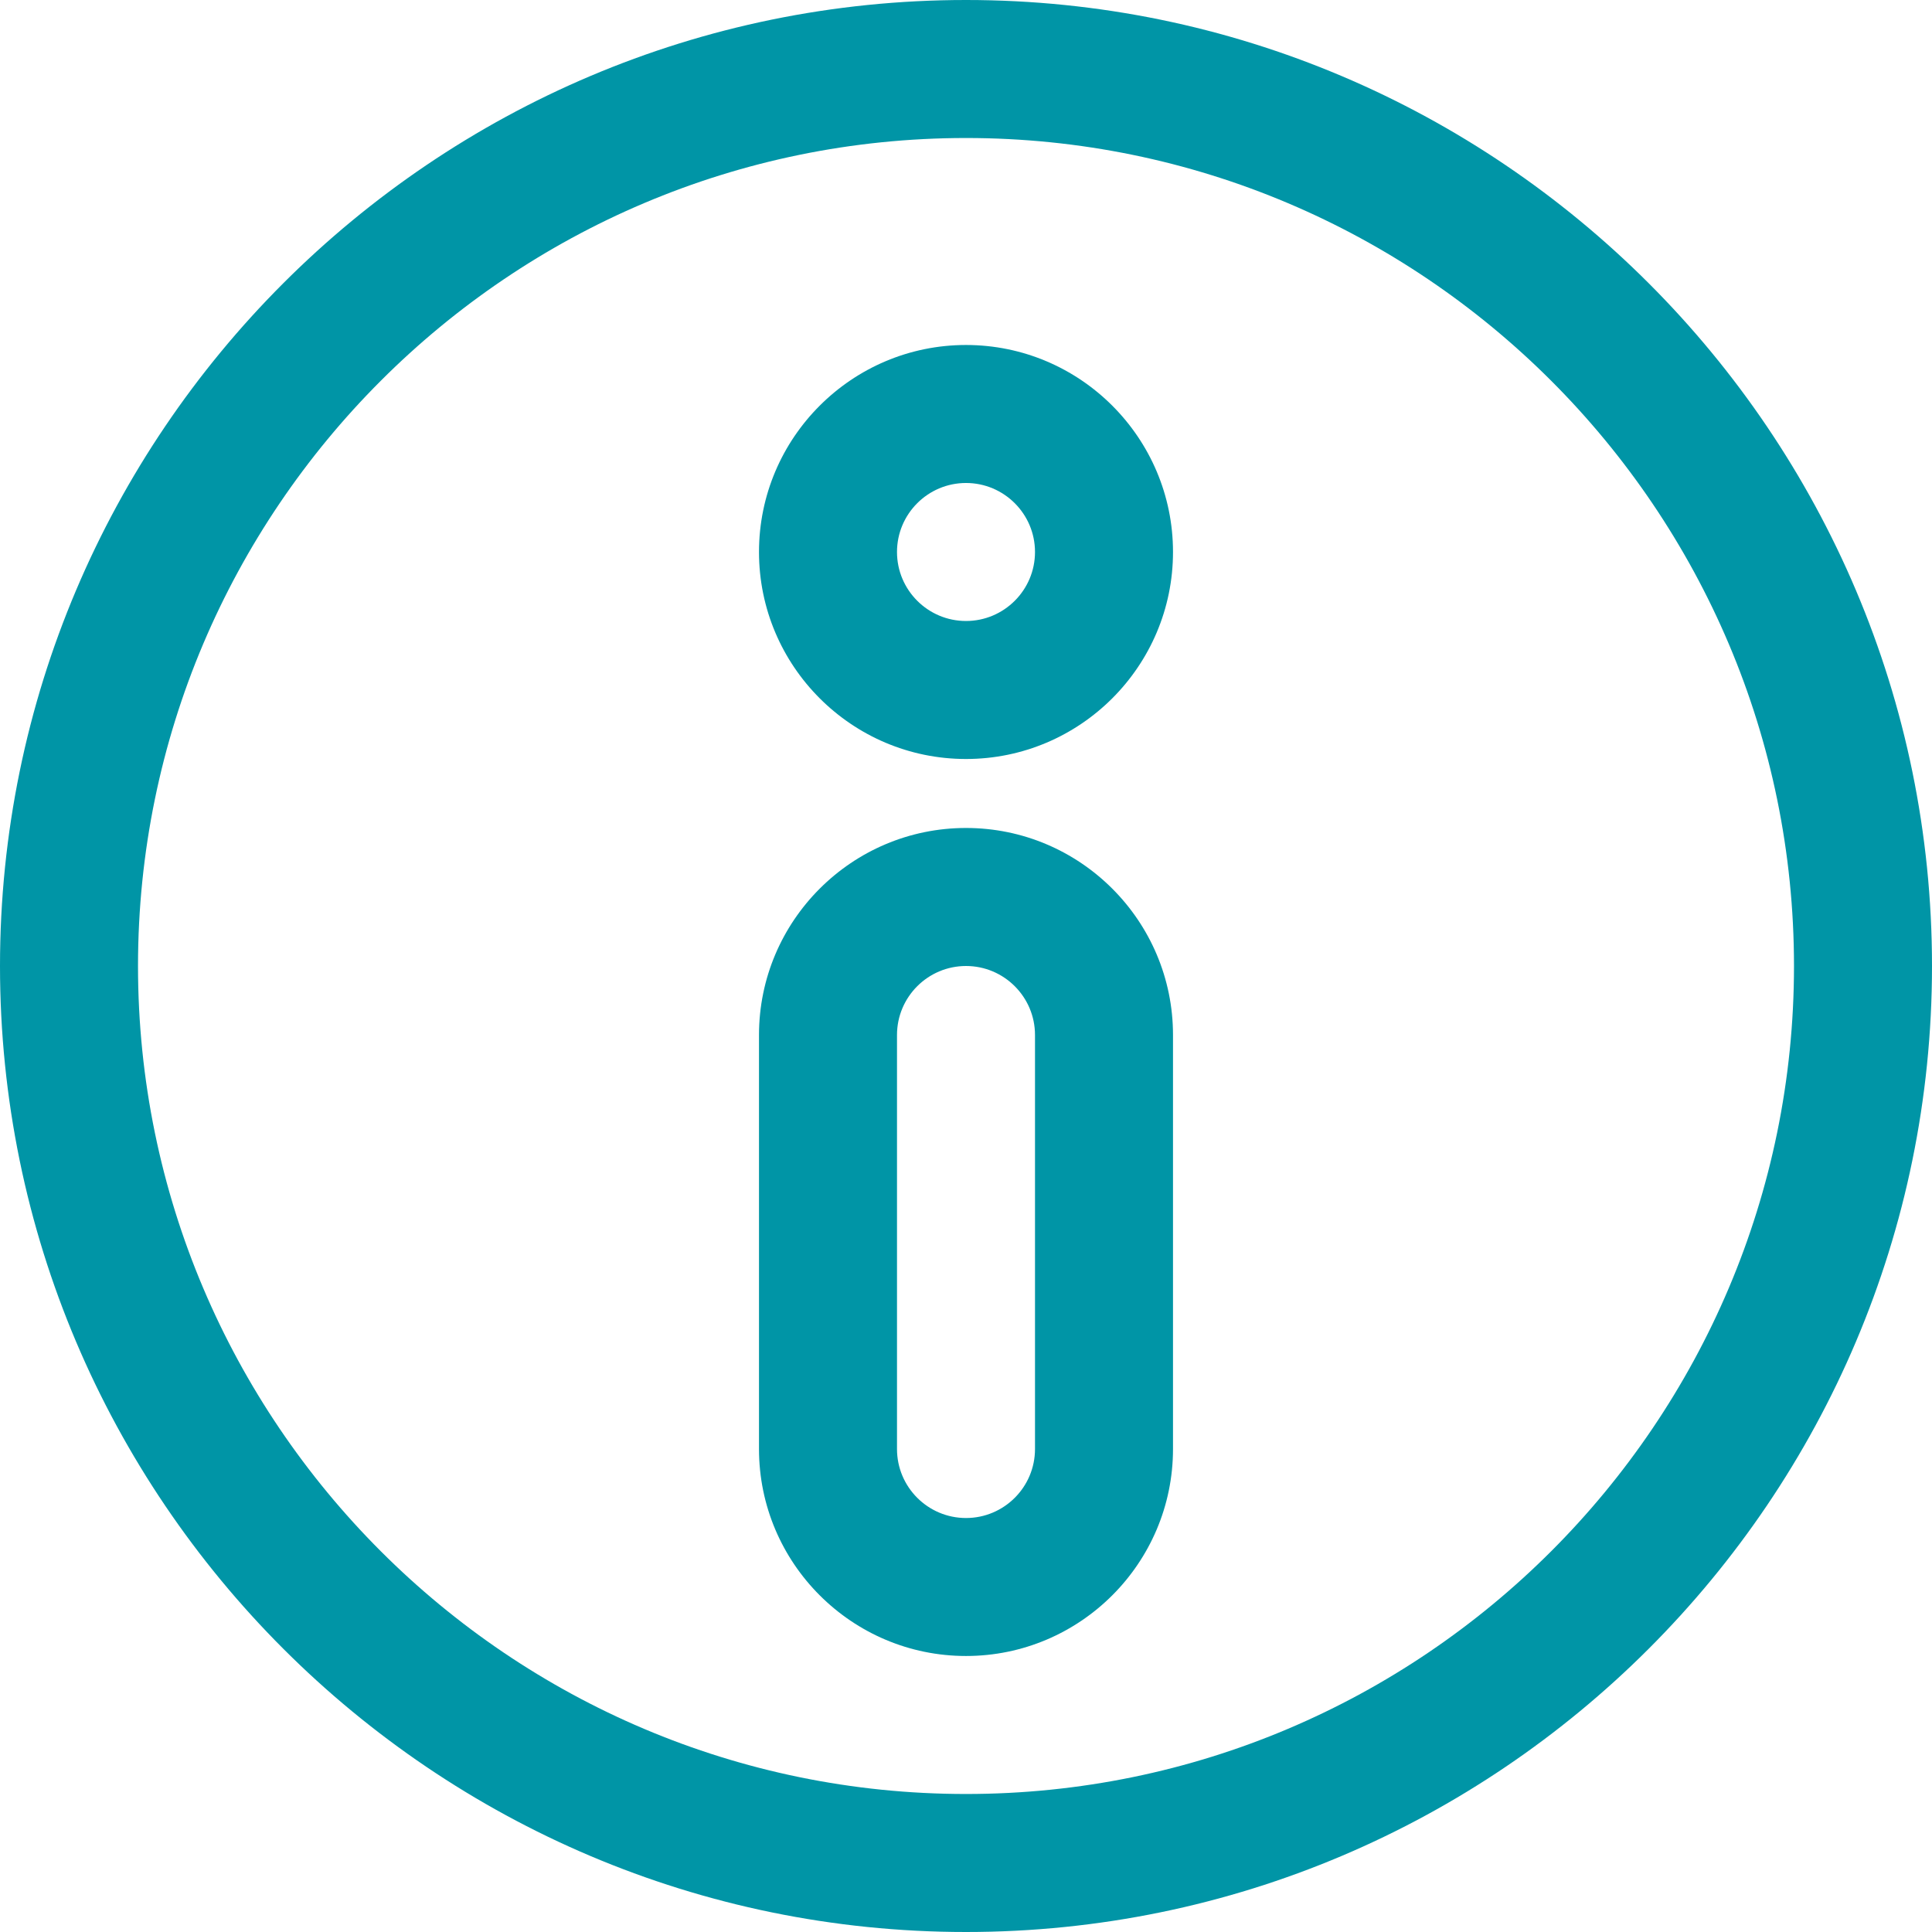
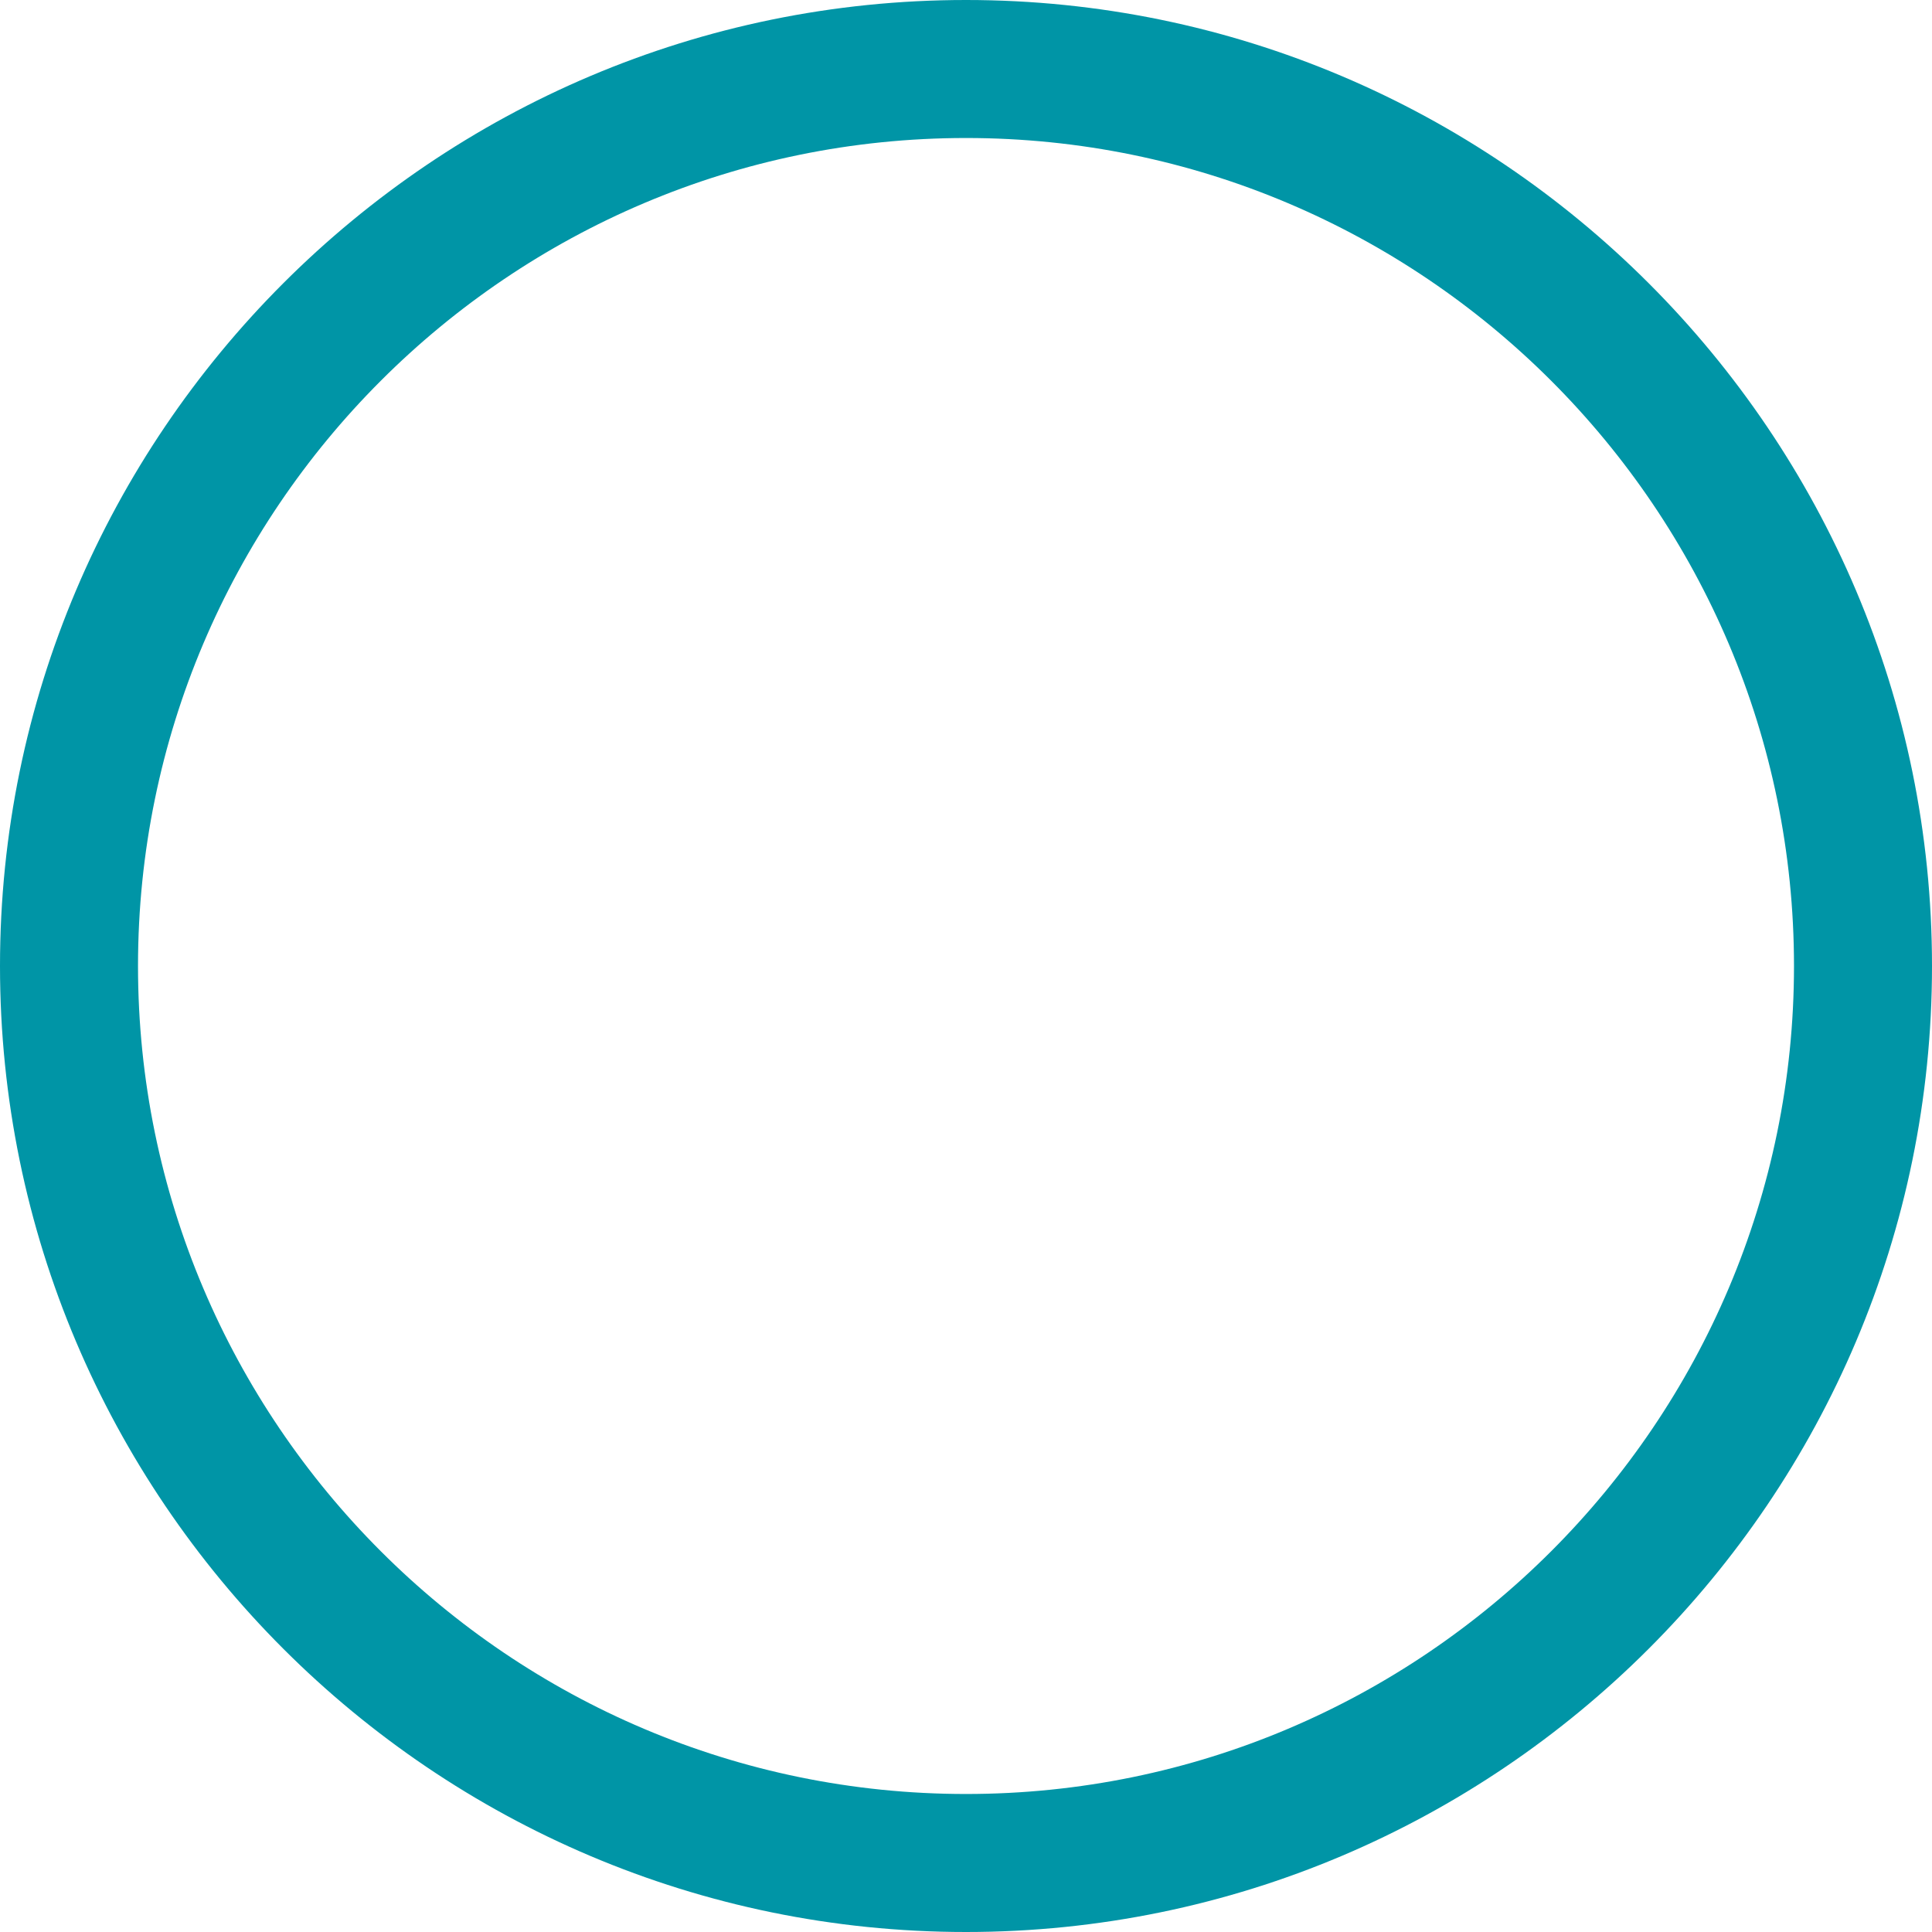
<svg xmlns="http://www.w3.org/2000/svg" viewBox="0 0 690.74 690.74">
  <defs>
    <style>.d{fill:#0095a6;}</style>
  </defs>
  <g id="a" />
  <g id="b">
    <g id="c">
      <g>
-         <path class="d" d="M345.37,271.36c-40.81,0-74.01-33.2-74.01-74.01s33.2-74.01,74.01-74.01,74.01,33.2,74.01,74.01-33.2,74.01-74.01,74.01Zm0-98.68c-13.61,0-24.67,11.06-24.67,24.67s11.06,24.67,24.67,24.67,24.67-11.06,24.67-24.67-11.06-24.67-24.67-24.67Z" />
-         <path class="d" d="M345.37,592.06c-40.81,0-74.01-33.2-74.01-74.01v-148.02c0-40.81,33.2-74.01,74.01-74.01s74.01,33.2,74.01,74.01v148.02c0,40.81-33.2,74.01-74.01,74.01Zm0-246.69c-13.61,0-24.67,11.06-24.67,24.67v148.02c0,13.61,11.06,24.67,24.67,24.67s24.67-11.06,24.67-24.67v-148.02c0-13.61-11.06-24.67-24.67-24.67Z" />
        <path class="d" d="M345.37,690.74C154.94,690.74,0,535.8,0,345.37S154.94,0,345.37,0s345.37,154.94,345.37,345.37-154.94,345.37-345.37,345.37Zm0-641.4C182.13,49.34,49.34,182.13,49.34,345.37s132.79,296.03,296.03,296.03,296.03-132.79,296.03-296.03S508.61,49.34,345.37,49.34Z" />
      </g>
    </g>
  </g>
</svg>